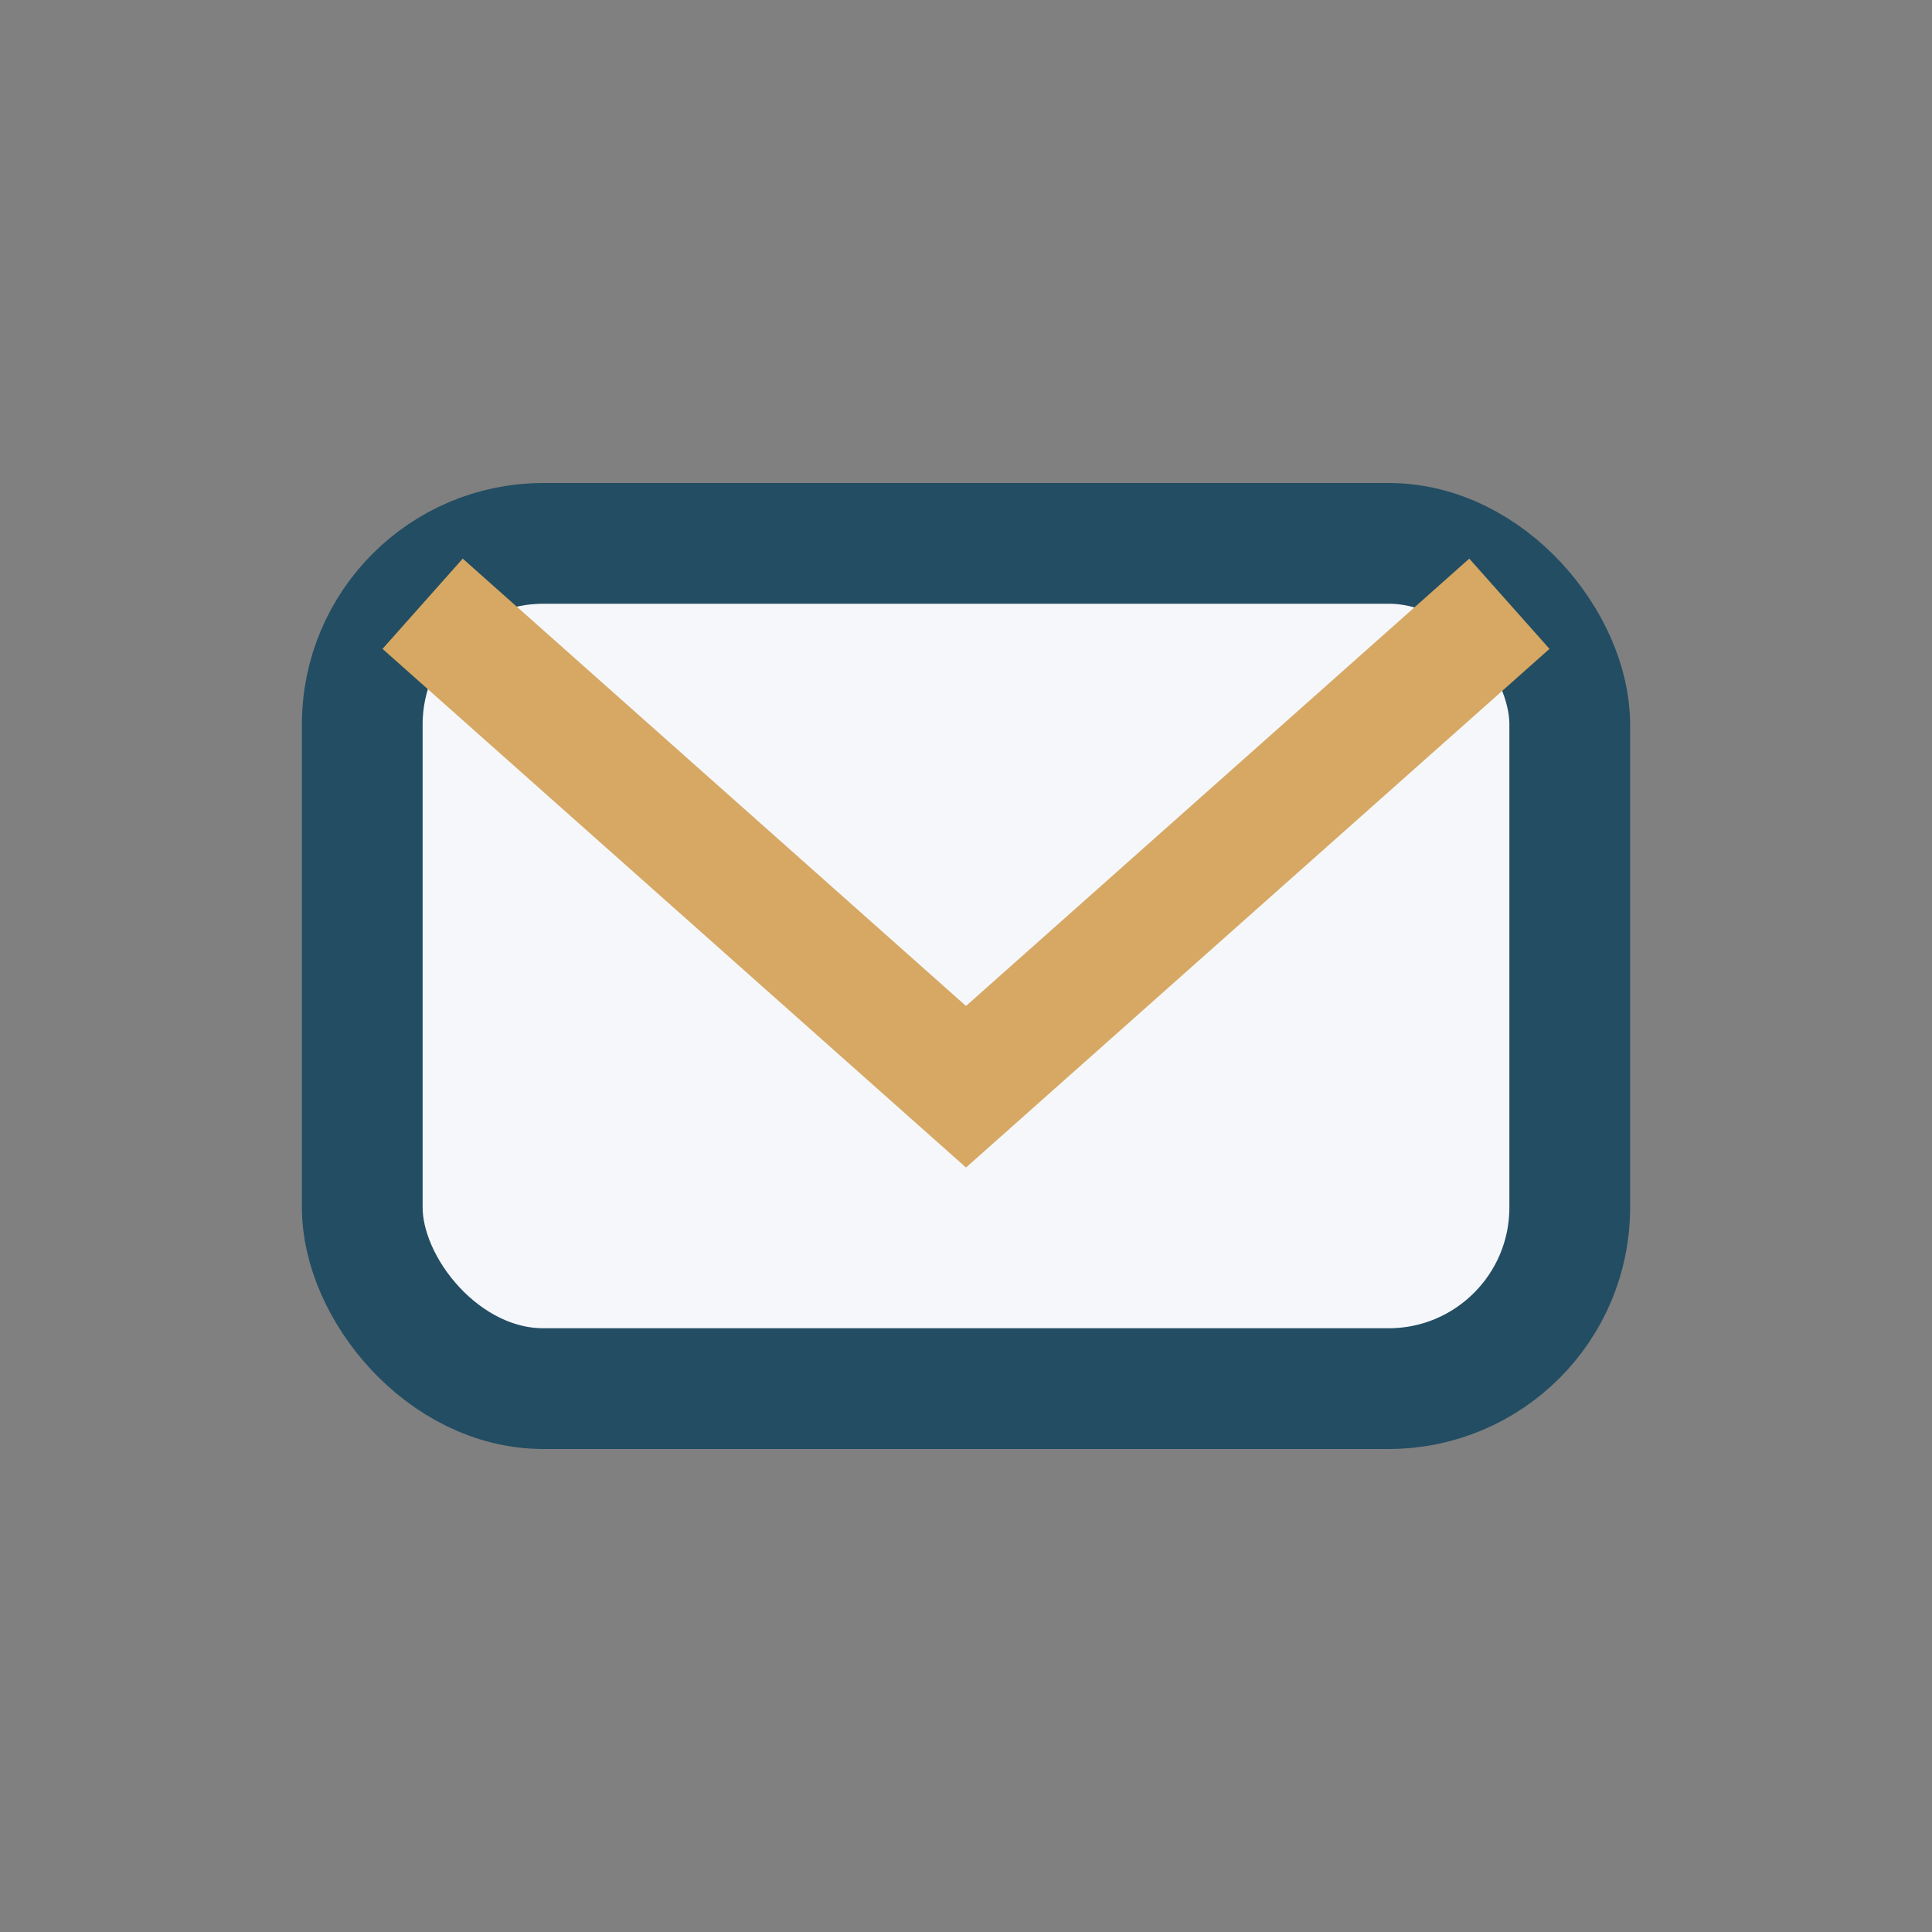
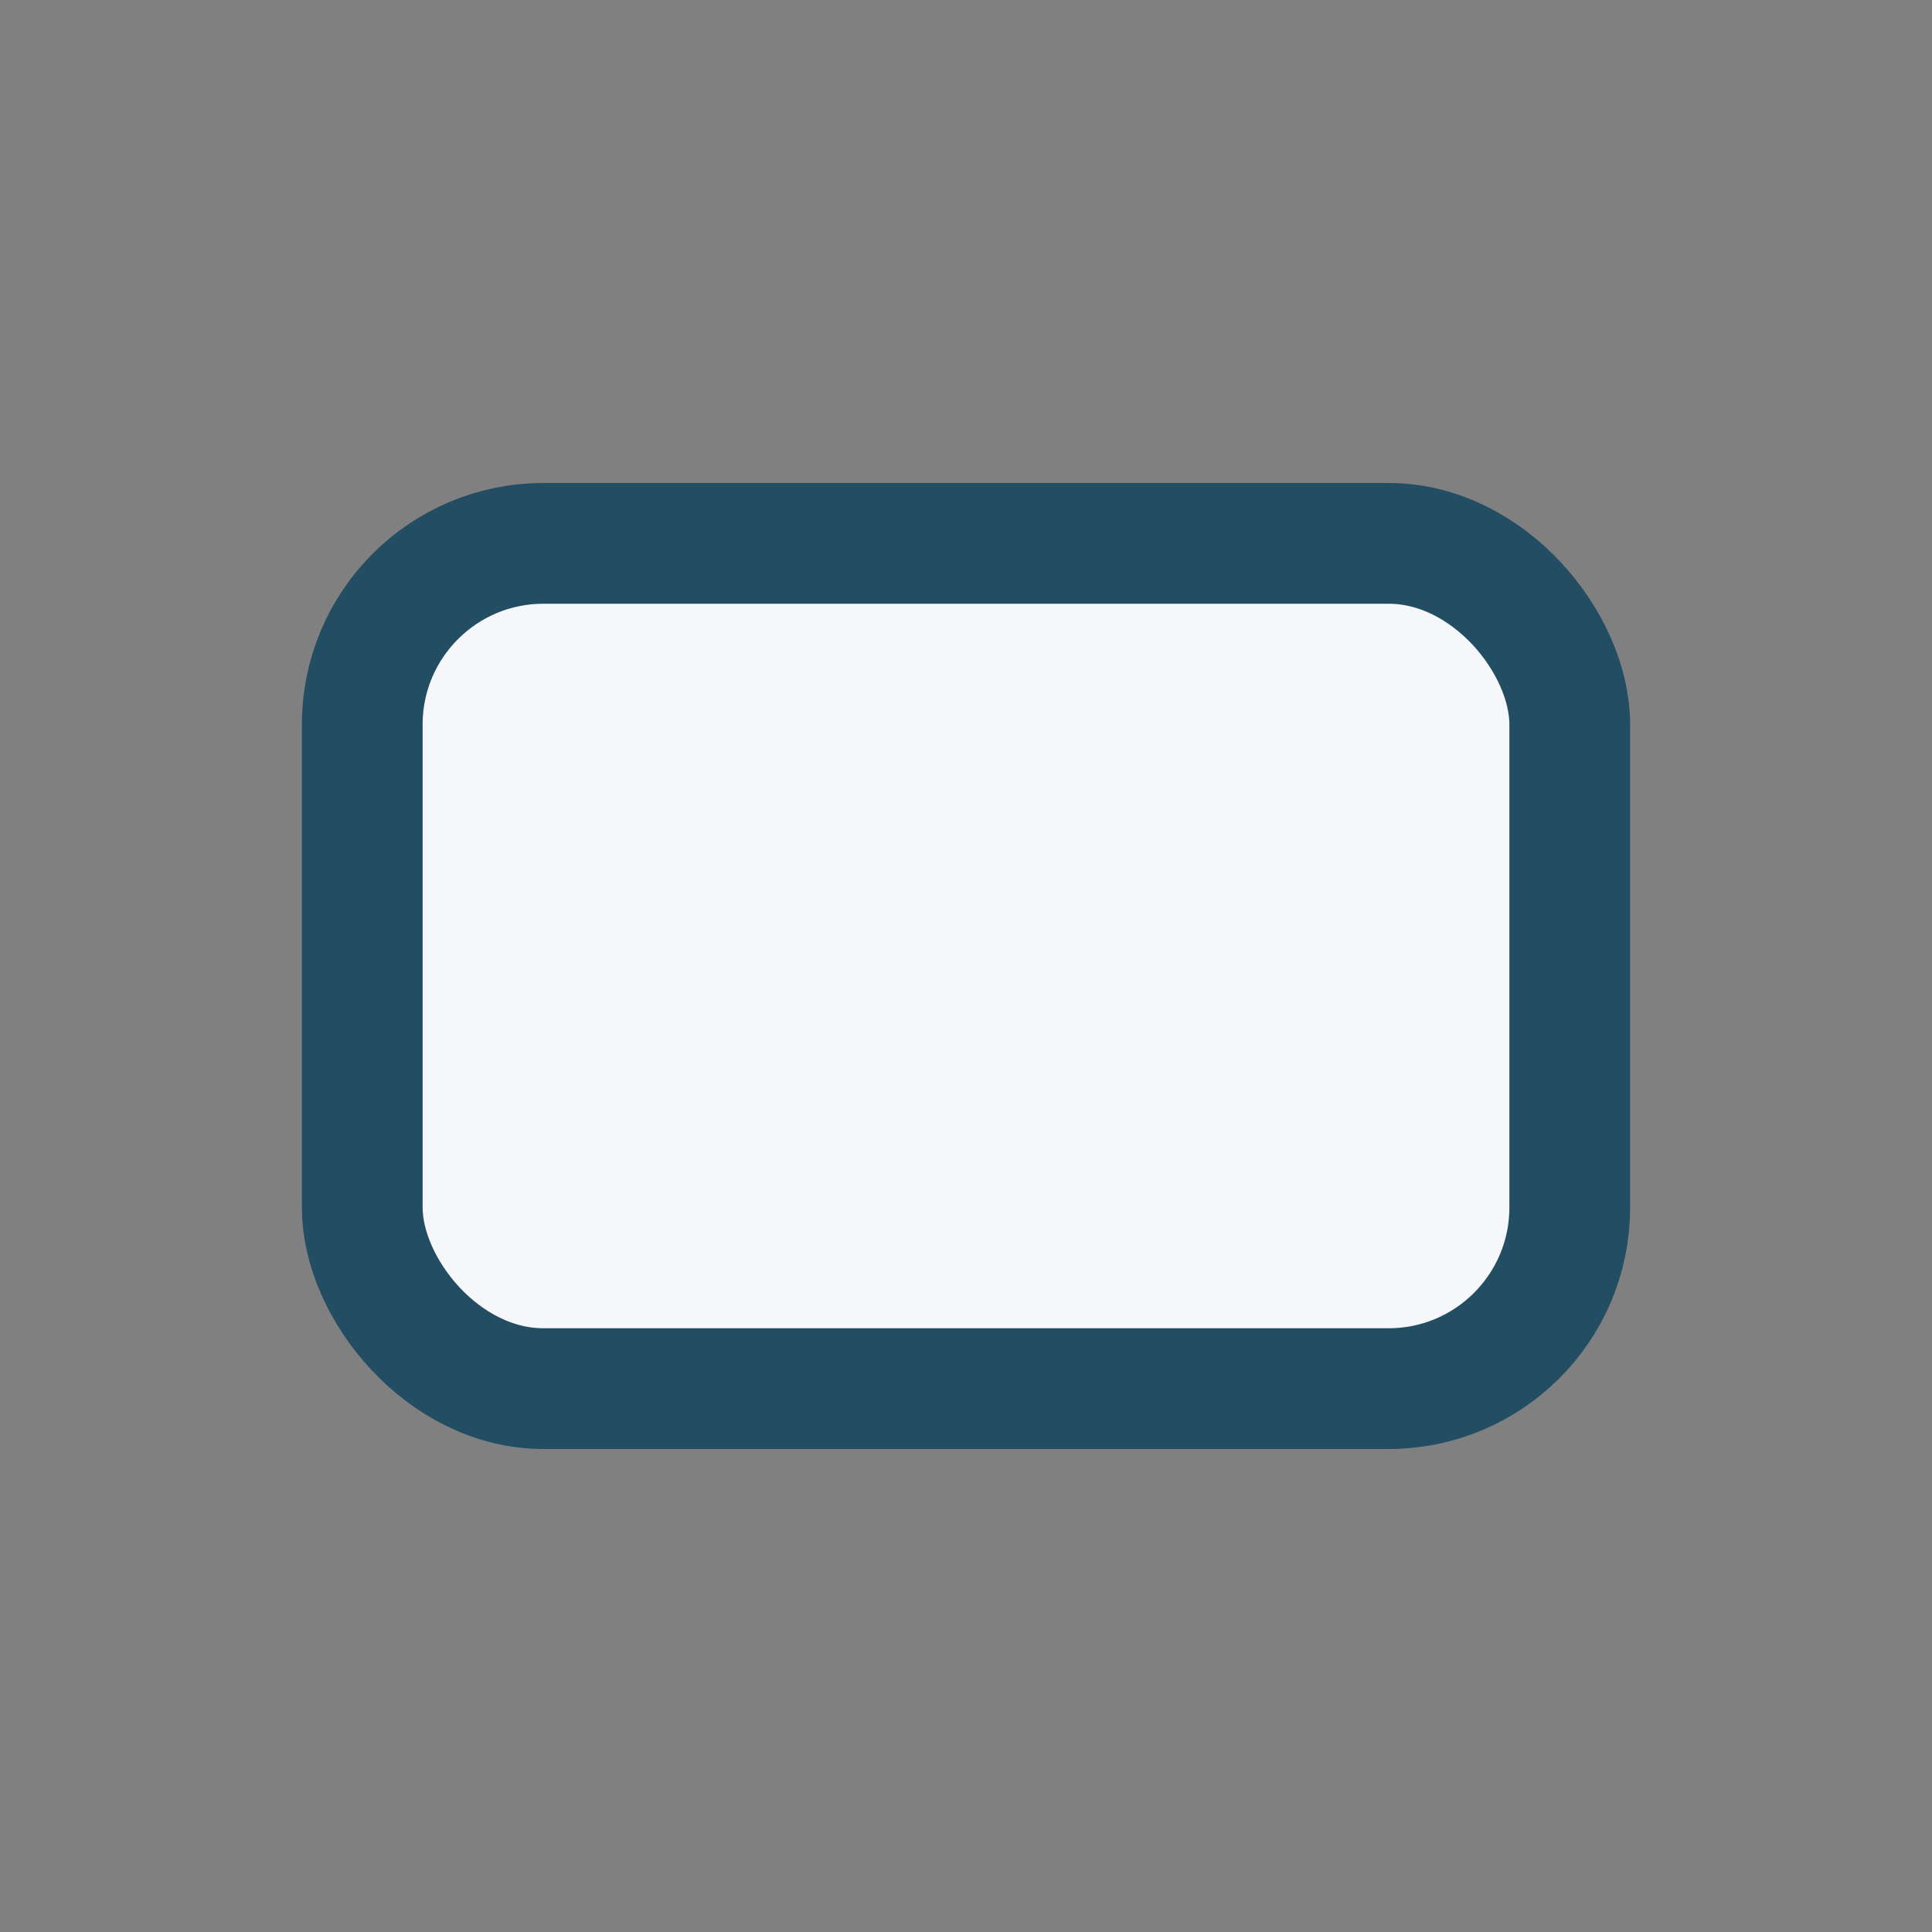
<svg xmlns="http://www.w3.org/2000/svg" width="32" height="32" viewBox="0 0 32 32">
  <rect x="0" y="0" width="32" height="32" fill="#808080" stroke="none" />
  <rect x="6" y="9" width="20" height="14" rx="3" fill="#F5F7FA" stroke="#234D63" stroke-width="2" />
-   <path d="M7 10l9 8 9-8" fill="none" stroke="#D6A863" stroke-width="2" />
</svg>